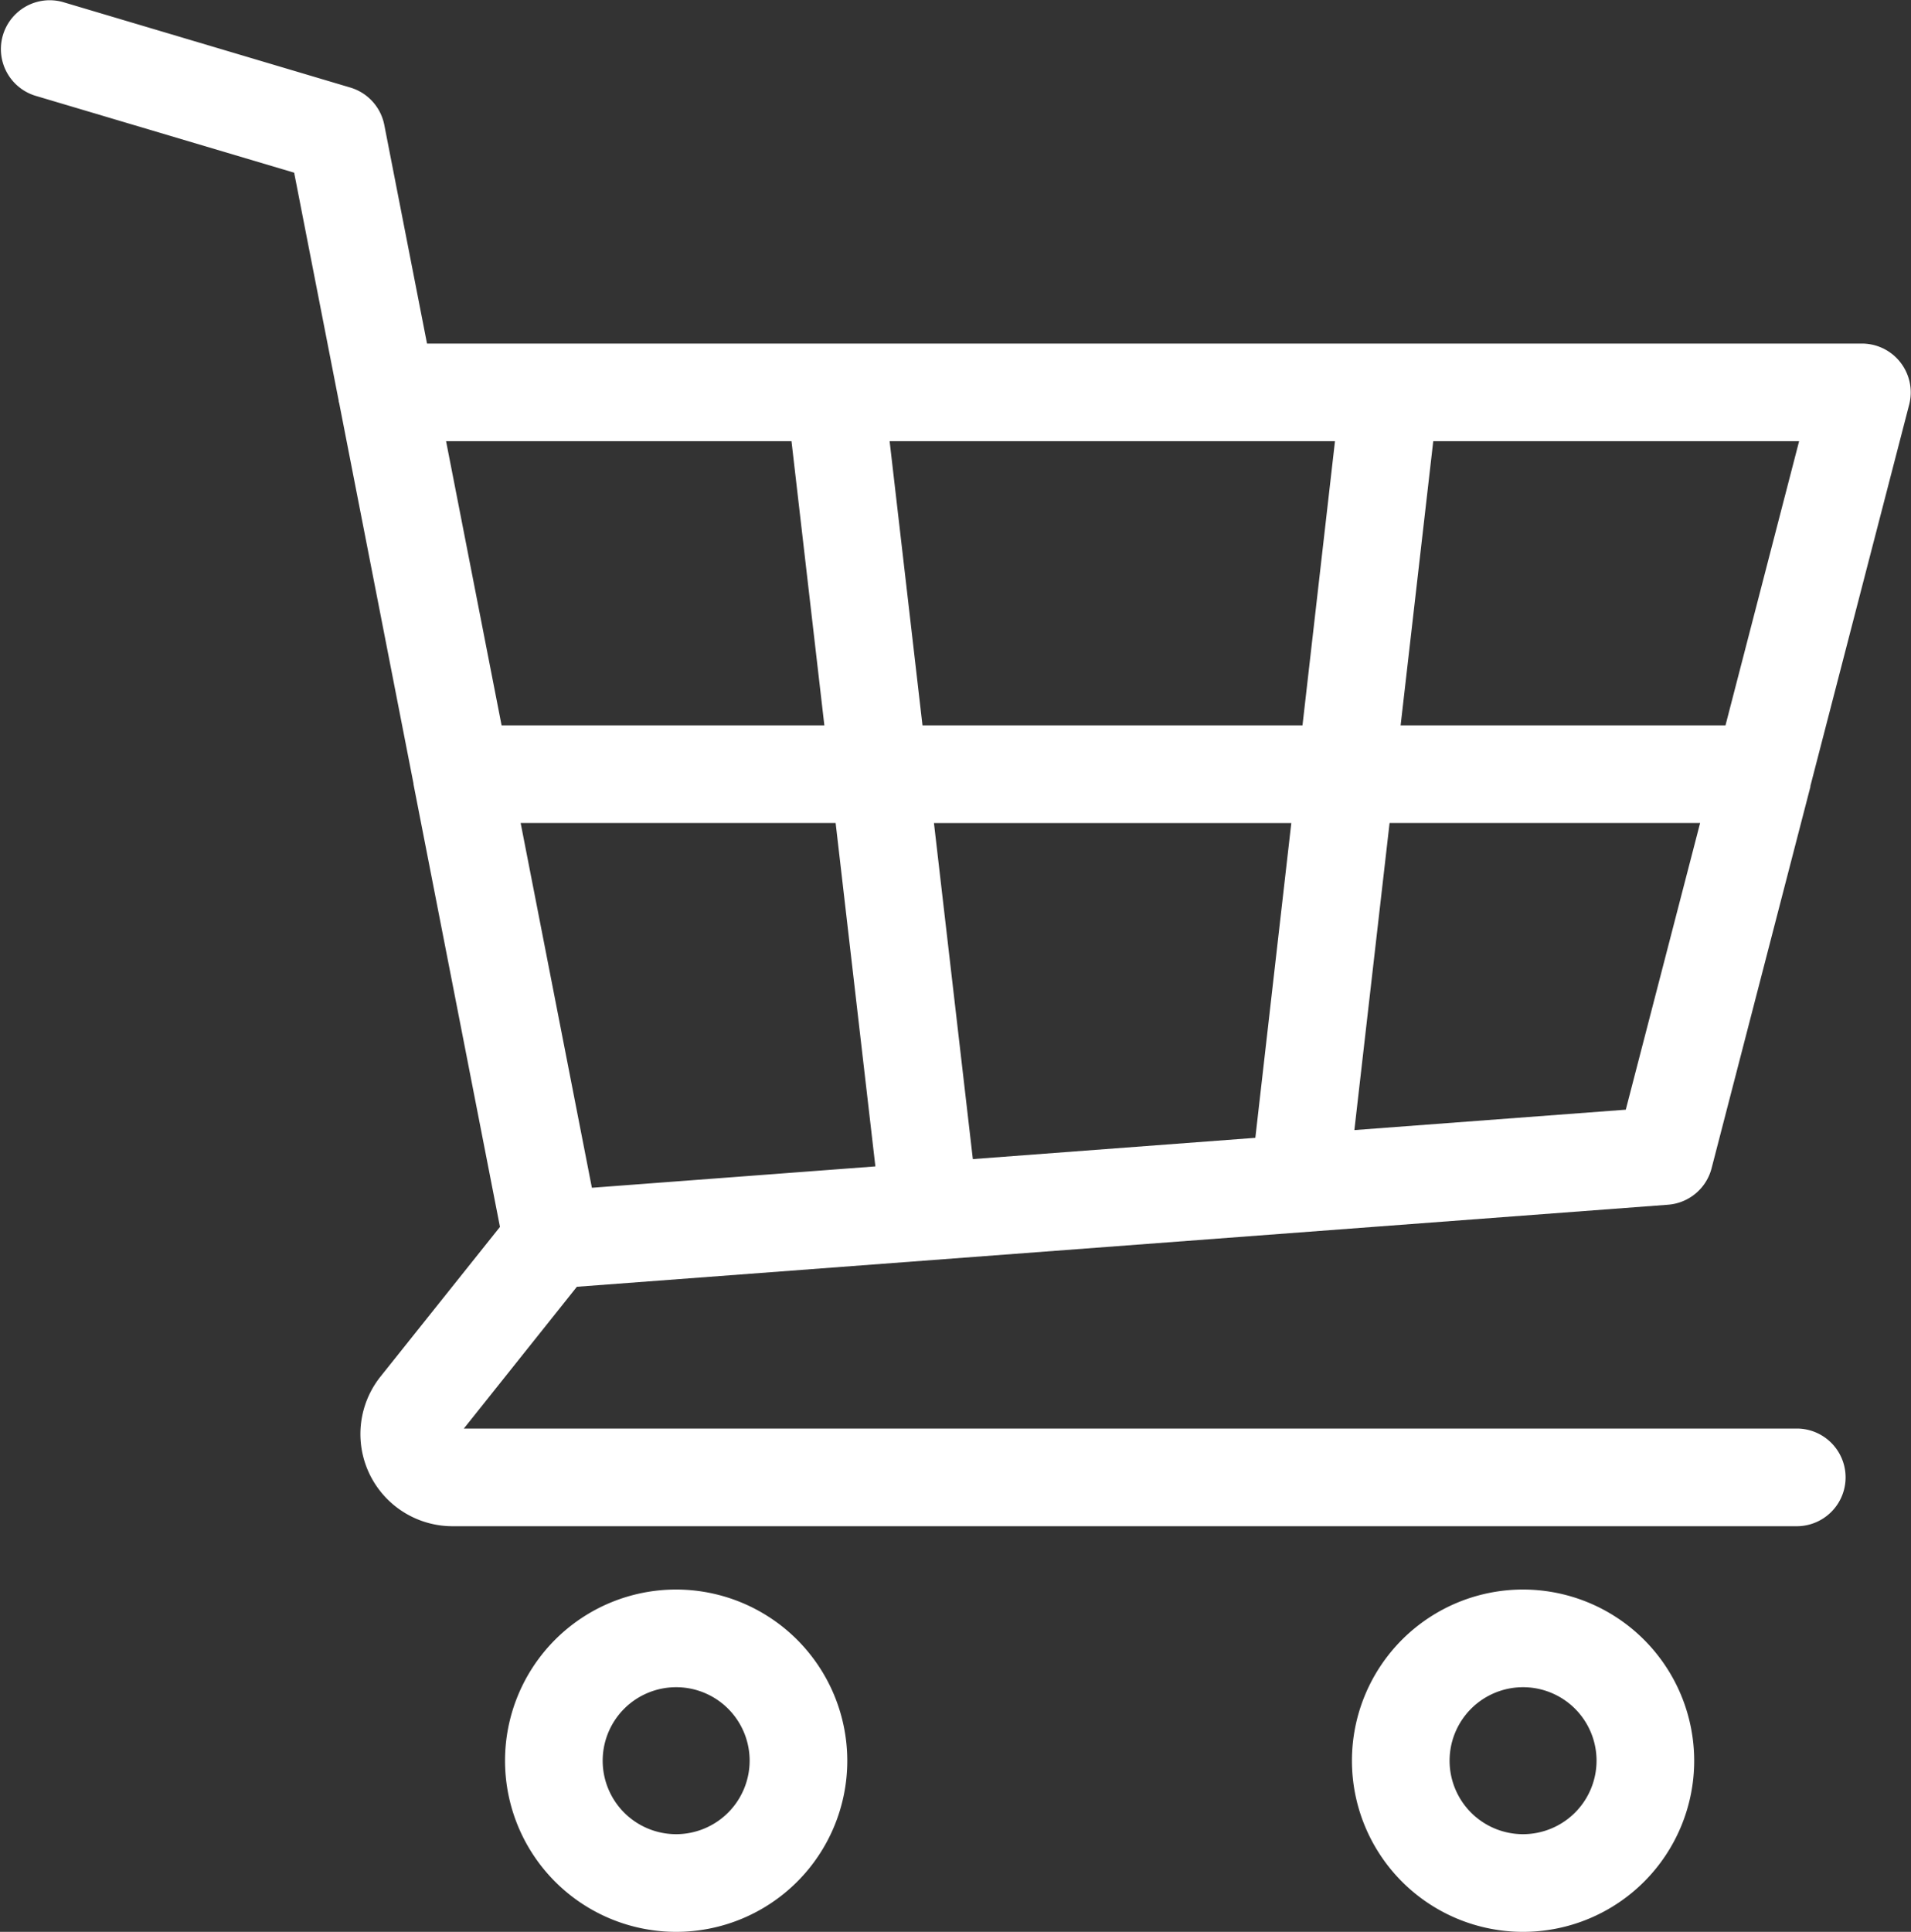
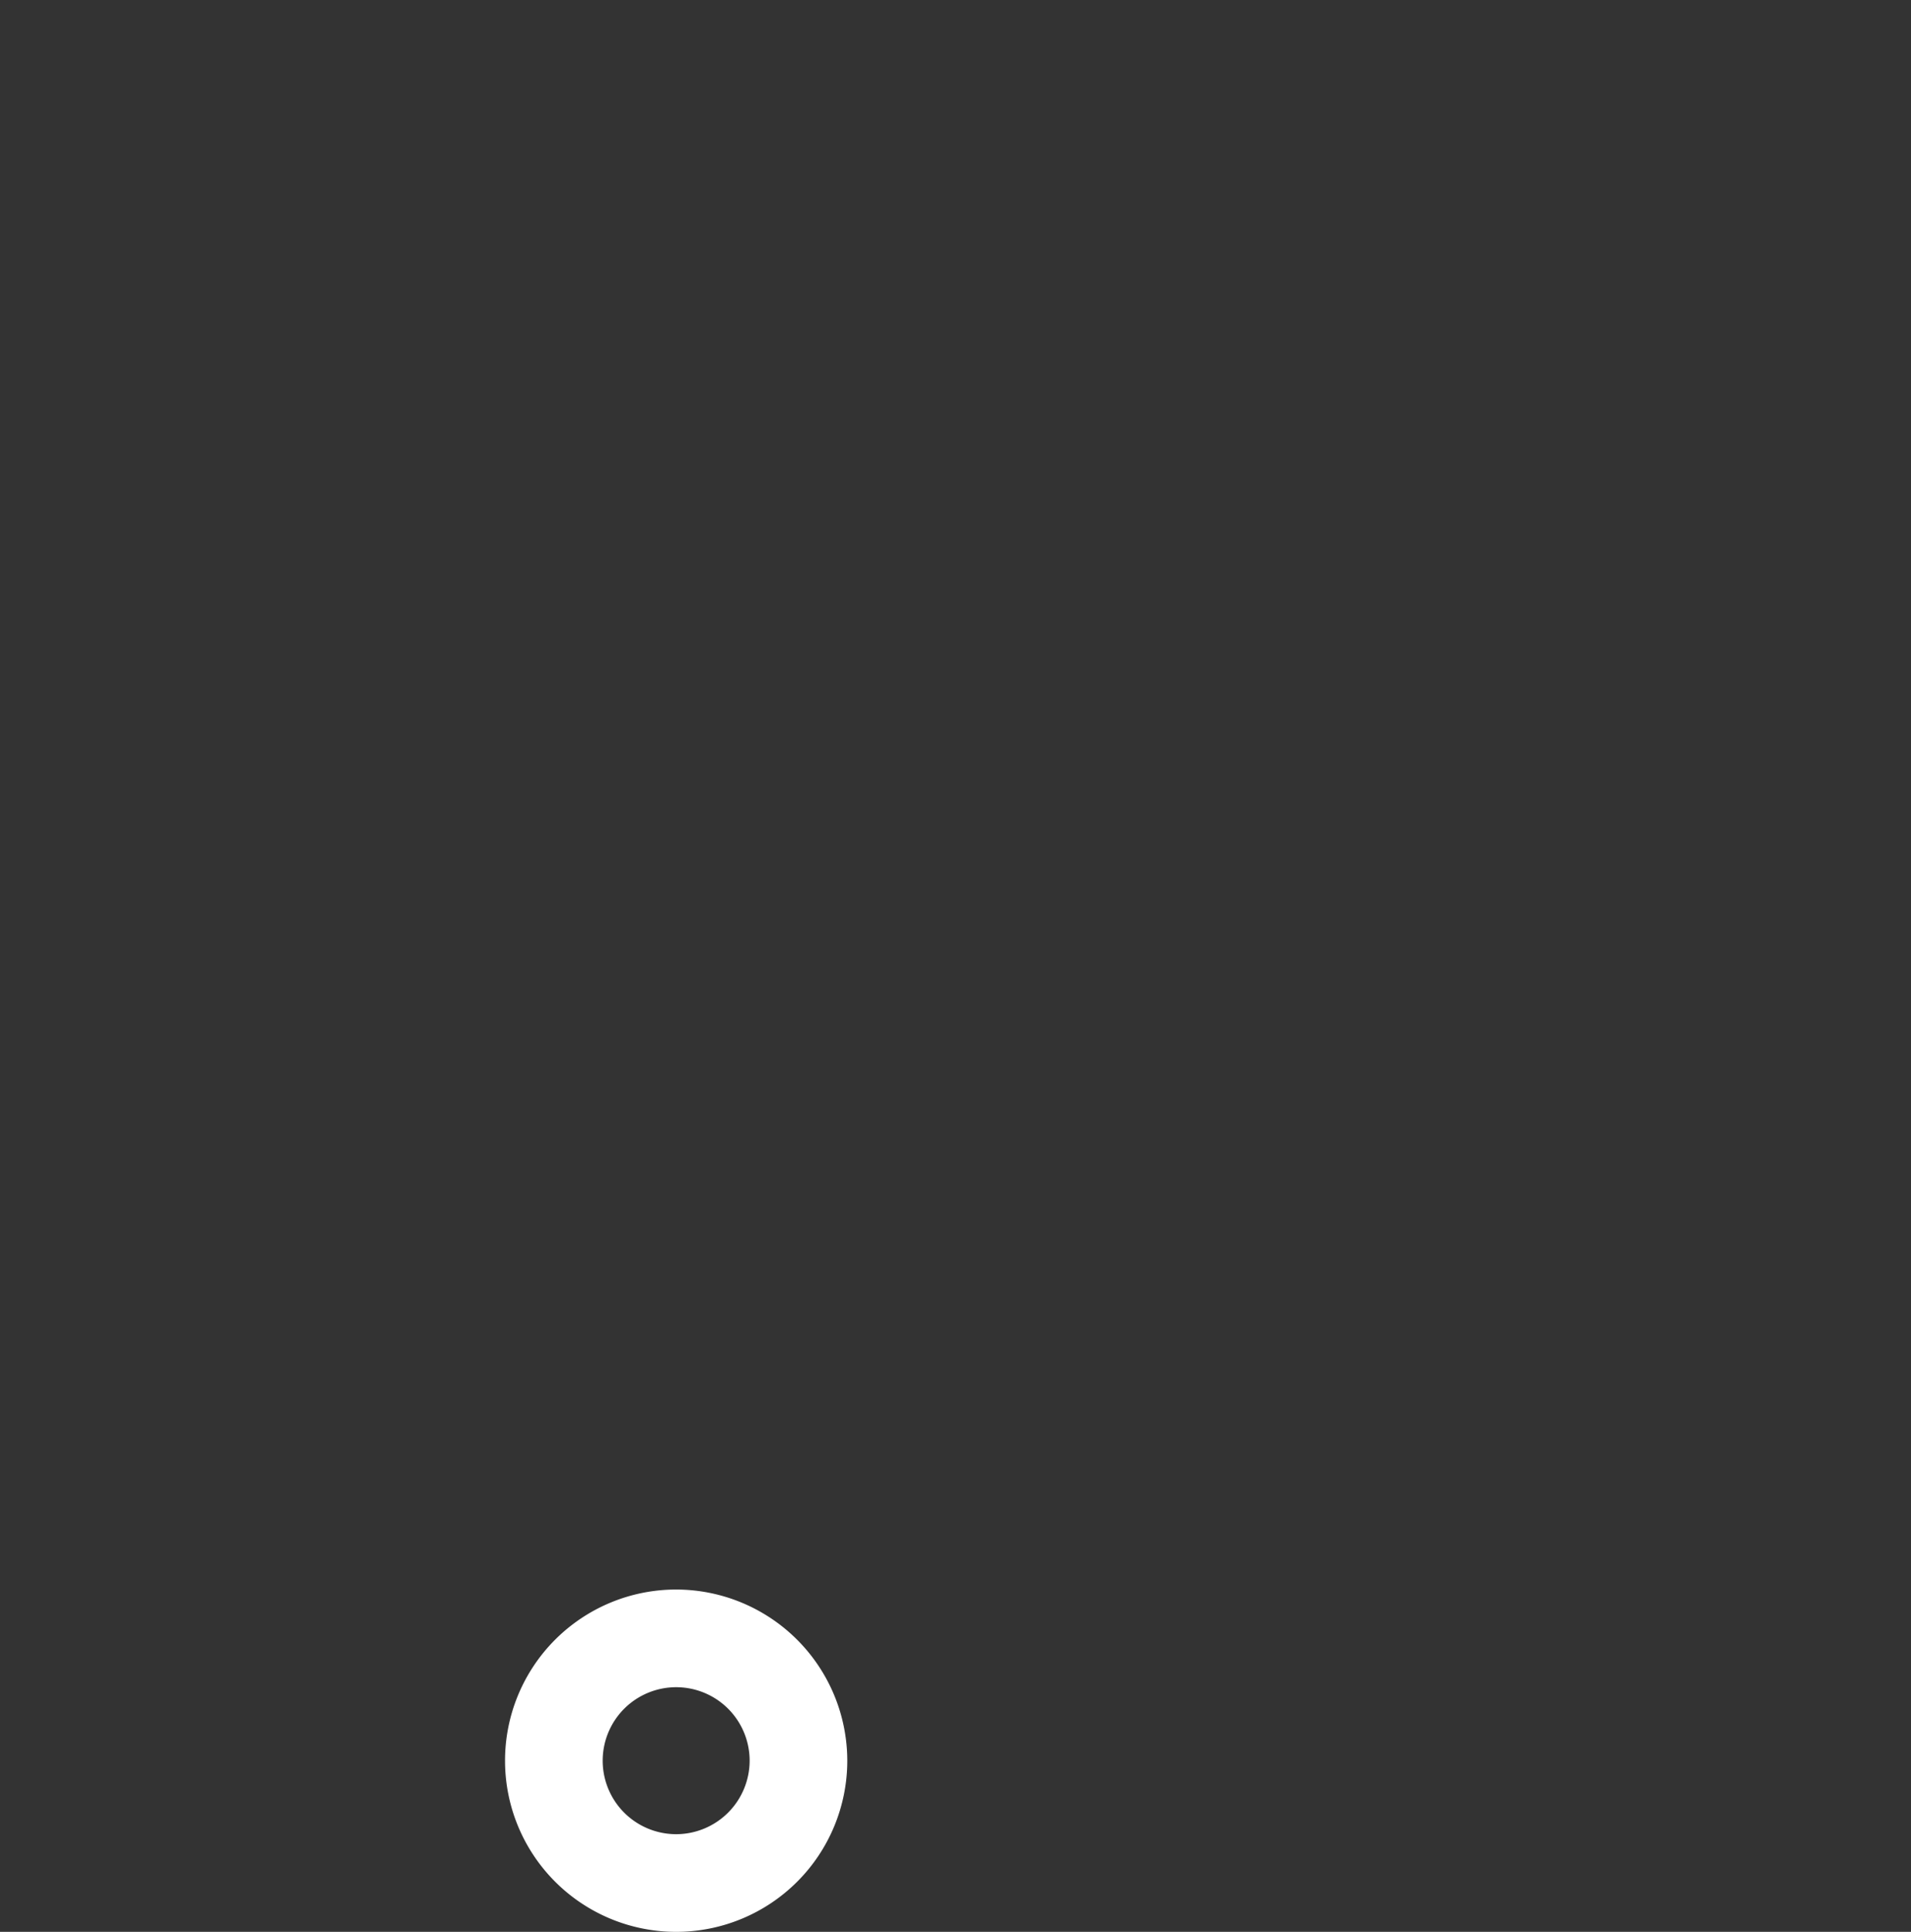
<svg xmlns="http://www.w3.org/2000/svg" width="40" height="40.429" viewBox="0 0 40 40.429">
  <rect x="0" y="0" width="40" height="40.429" fill="#333333" stroke="none" />
  <g id="Group_85842" data-name="Group 85842" transform="translate(-620.991 -2185.069)">
-     <path id="Path_393563" data-name="Path 393563" d="M655.905,2210.281a1.022,1.022,0,0,0,.912-.763l2.068-7.982,0-.018,2.068-7.981a1.022,1.022,0,0,0-.989-1.278H629.929l-.894-4.575a1.022,1.022,0,0,0-.712-.783l-6.019-1.79a1.022,1.022,0,0,0-.582,1.959l5.426,1.613.933,4.775c0,.013,0,.026.008.039l1.557,7.97,0,.014,1.81,9.264-2.5,3.132a1.929,1.929,0,0,0,1.508,3.132H658.6a1.022,1.022,0,1,0,0-2.044h-27.9l2.366-2.967Zm-8.638-1.4-5.913.445-.814-7.033h7.48Zm3.724-14.579h7.658l-1.541,5.947h-6.8Zm-.914,7.99h6.5l-1.556,6-5.681.427Zm-1.143-7.99-.68,5.947H640.3l-.688-5.947Zm-18.606,0h7.23l.688,5.947H631.49Zm8.154,7.99.832,7.187-5.934.447-1.491-7.633Z" fill="#fff" />
    <path id="Path_393564" data-name="Path 393564" d="M940.761,3180.129a3.582,3.582,0,1,0,3.582,3.582A3.586,3.586,0,0,0,940.761,3180.129Zm0,5.12a1.538,1.538,0,1,1,1.538-1.538A1.54,1.54,0,0,1,940.761,3185.249Z" transform="translate(-305.617 -961.795)" fill="#fff" />
-     <path id="Path_393565" data-name="Path 393565" d="M1471.028,3180.129a3.582,3.582,0,1,0,3.582,3.582A3.586,3.586,0,0,0,1471.028,3180.129Zm0,5.12a1.538,1.538,0,1,1,1.538-1.538A1.54,1.54,0,0,1,1471.028,3185.249Z" transform="translate(-818.157 -961.795)" fill="#fff" />
  </g>
</svg>